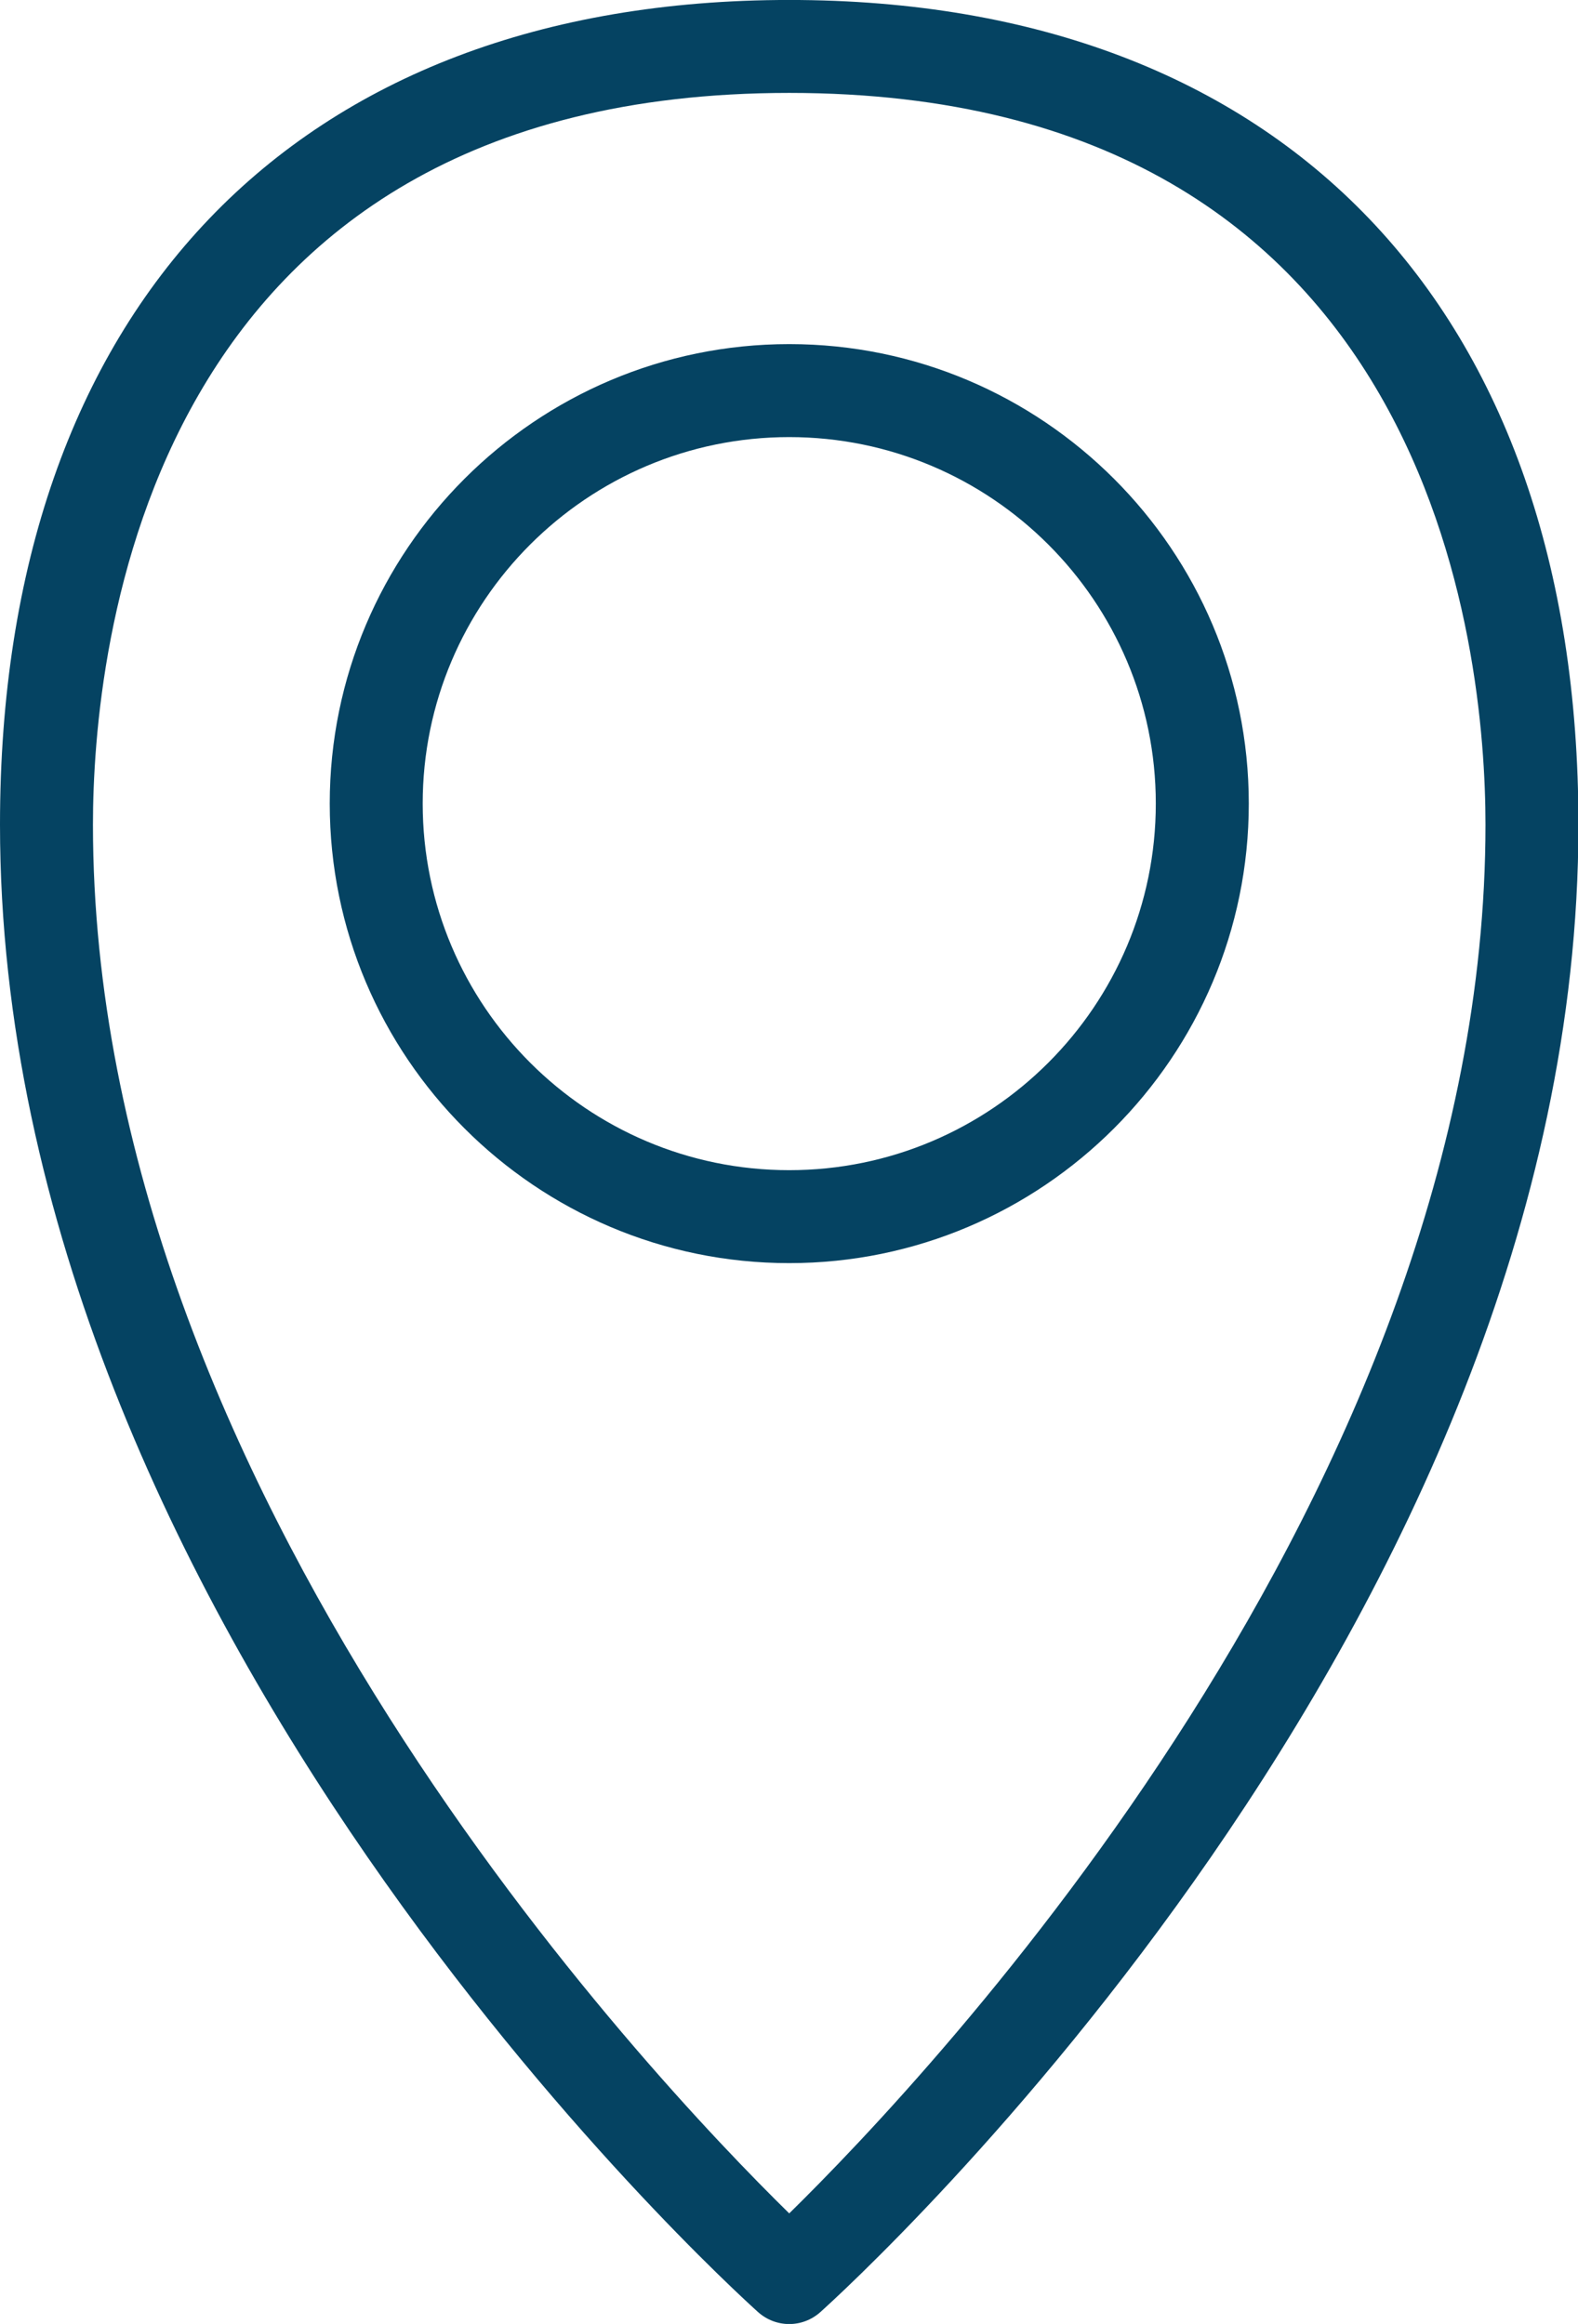
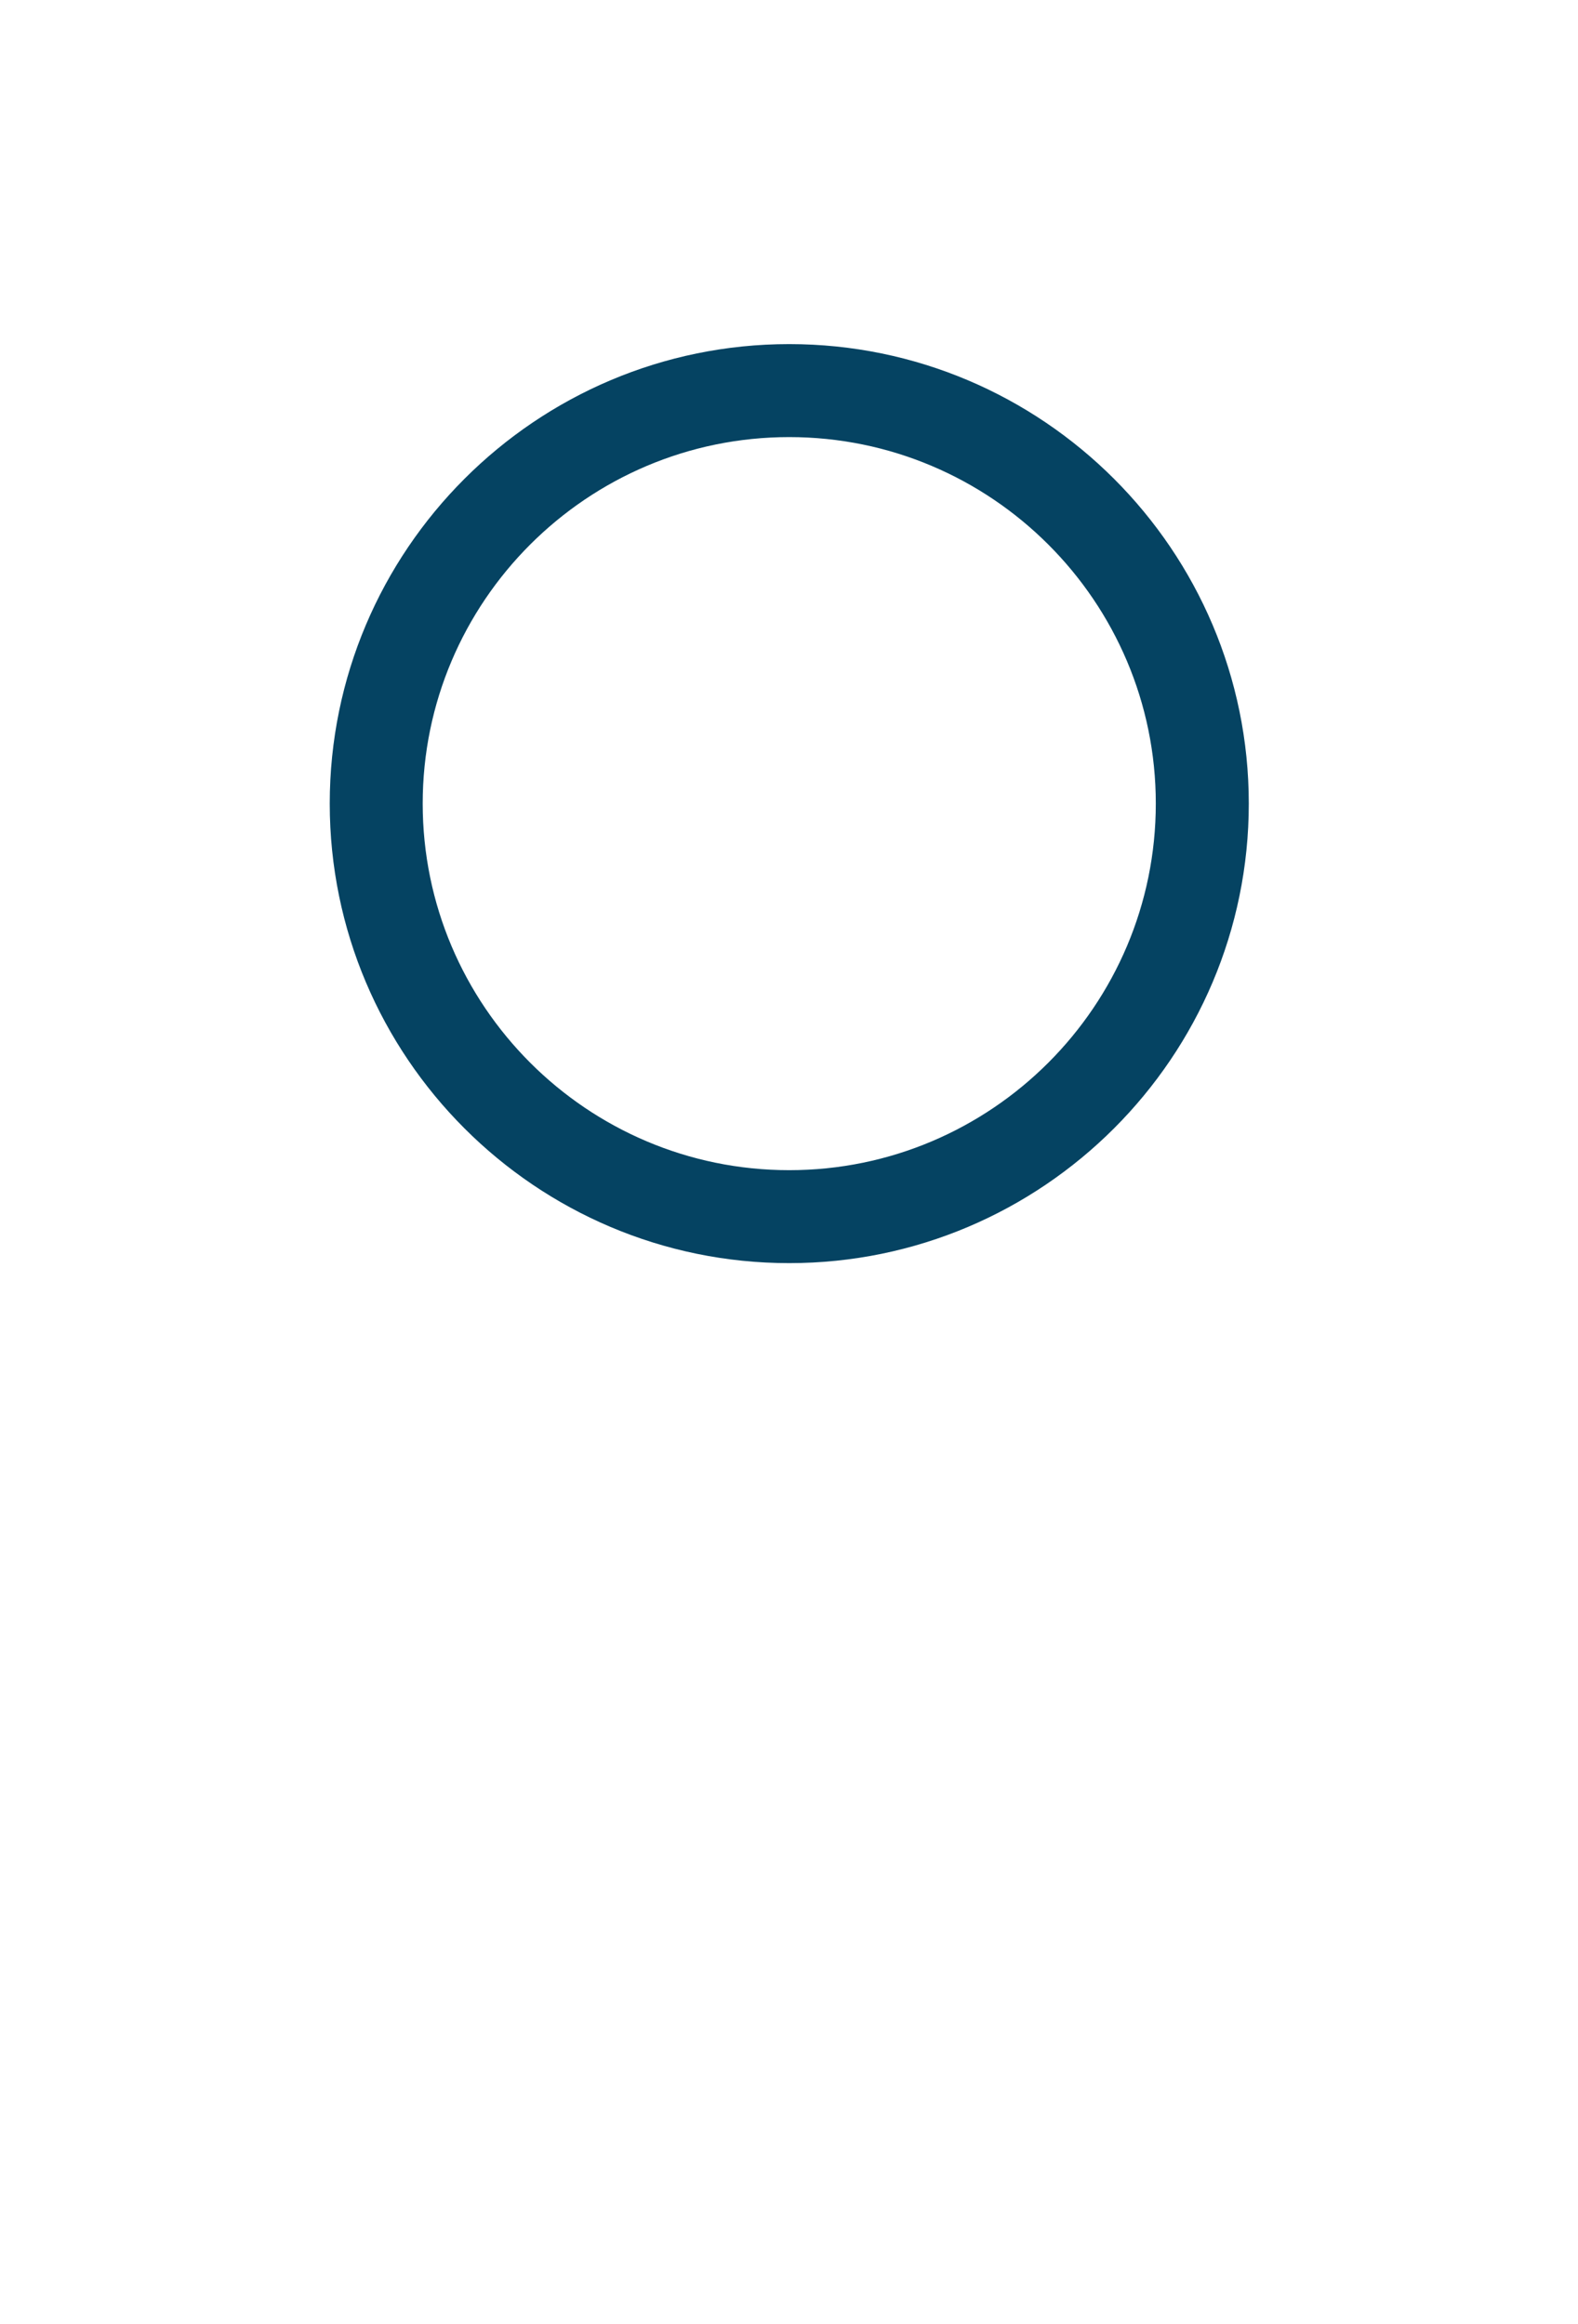
<svg xmlns="http://www.w3.org/2000/svg" fill="#000000" height="284.1" preserveAspectRatio="xMidYMid meet" version="1" viewBox="0.0 0.0 192.9 284.1" width="192.9" zoomAndPan="magnify">
  <defs>
    <clipPath id="a">
      <path d="M 0 0 L 192.949 0 L 192.949 284.109 L 0 284.109 Z M 0 0" />
    </clipPath>
  </defs>
  <g>
    <g clip-path="url(#a)" id="change1_1">
-       <path d="M 96.477 11.359 C 17.504 11.359 11.363 79.812 11.363 100.801 C 11.363 182.062 79.484 253.922 96.477 270.582 C 113.469 253.922 181.59 182.062 181.59 100.801 C 181.59 79.812 175.453 11.359 96.477 11.359 Z M 96.477 284.109 C 95.125 284.109 93.758 283.621 92.68 282.656 C 88.898 279.262 0 198.297 0 100.801 C 0 37.684 36.07 -0.004 96.477 -0.004 C 156.883 -0.004 192.953 37.684 192.953 100.801 C 192.953 198.297 104.059 279.262 100.273 282.656 C 99.195 283.621 97.832 284.109 96.477 284.109" fill="#054362" />
-     </g>
+       </g>
    <g id="change1_2">
      <path d="M 96.477 53.434 C 71.773 53.434 51.672 73.531 51.672 98.234 C 51.672 122.953 71.773 143.051 96.477 143.051 C 121.191 143.051 141.289 122.953 141.289 98.234 C 141.289 73.531 121.191 53.434 96.477 53.434 Z M 96.477 154.414 C 65.5 154.414 40.309 129.211 40.309 98.234 C 40.309 67.262 65.5 42.066 96.477 42.066 C 127.453 42.066 152.656 67.262 152.656 98.234 C 152.656 129.211 127.453 154.414 96.477 154.414" fill="#054362" />
    </g>
  </g>
</svg>